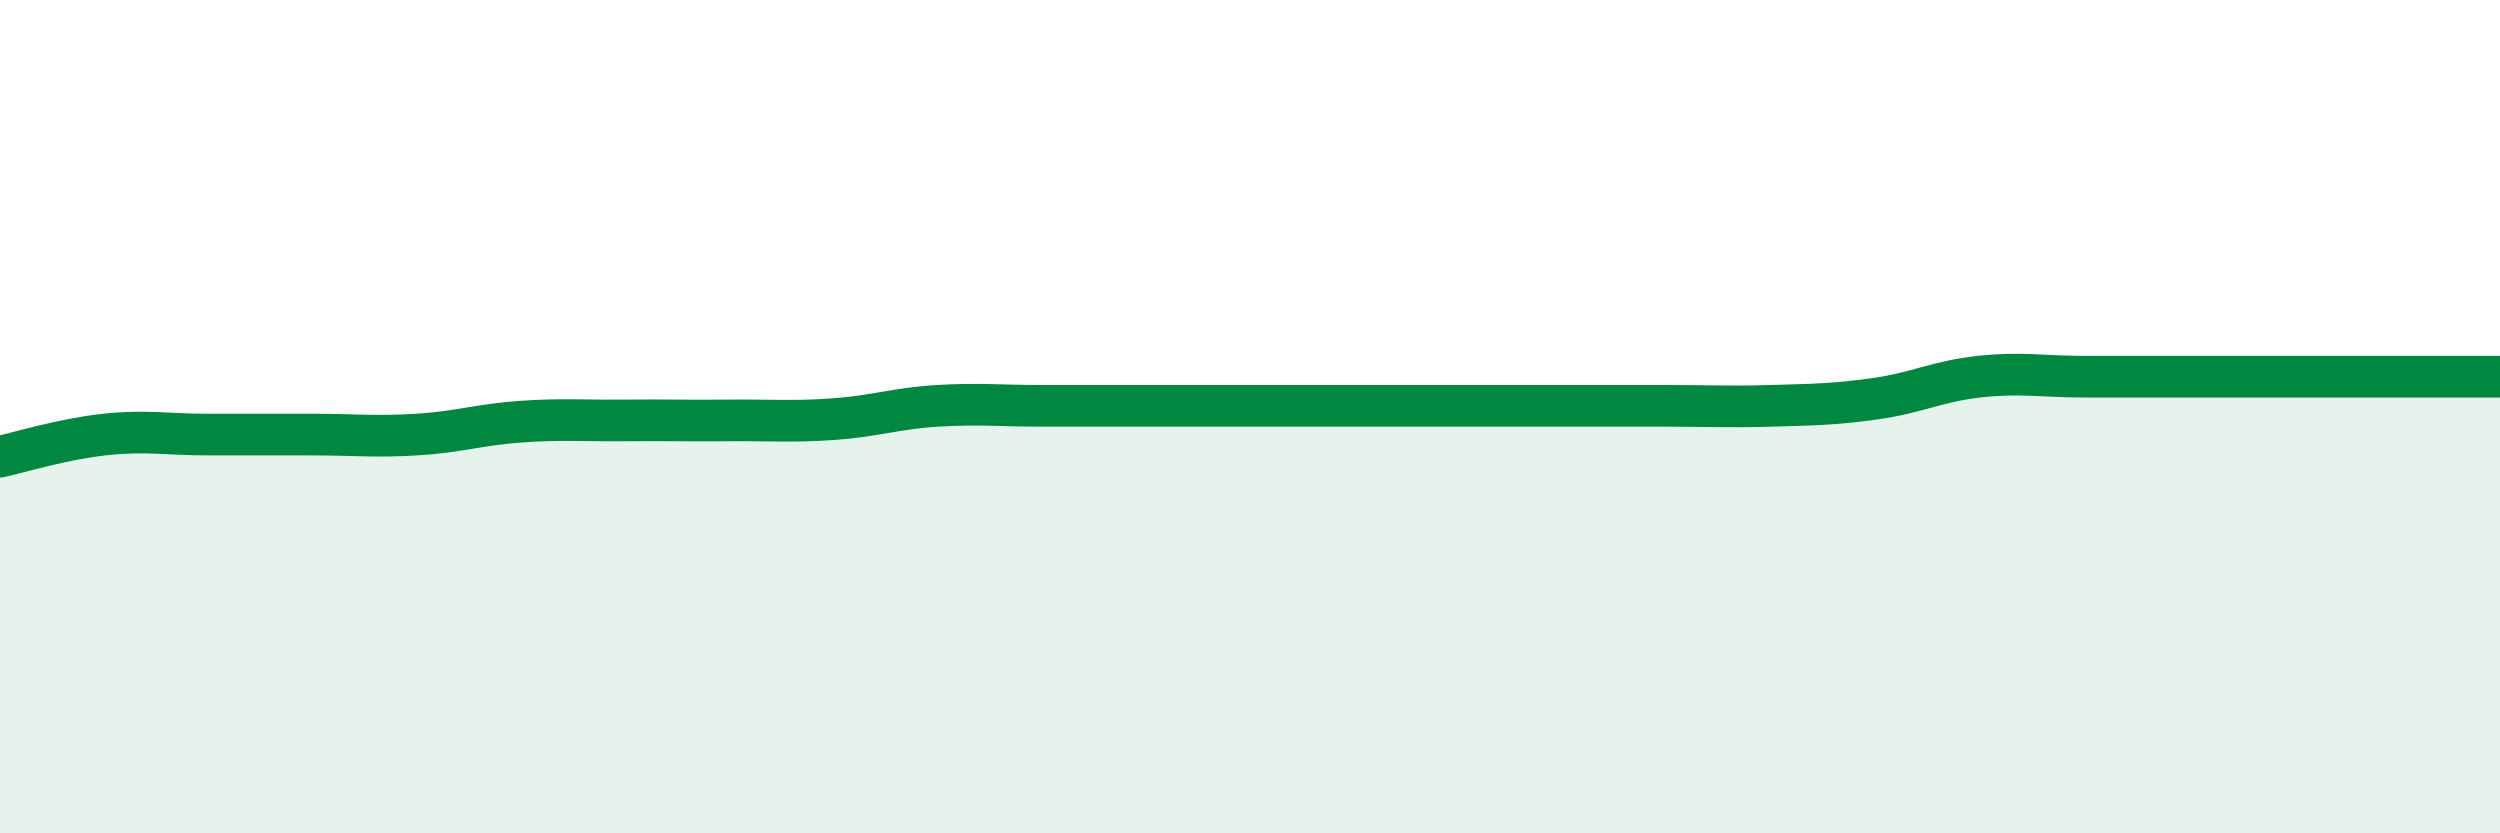
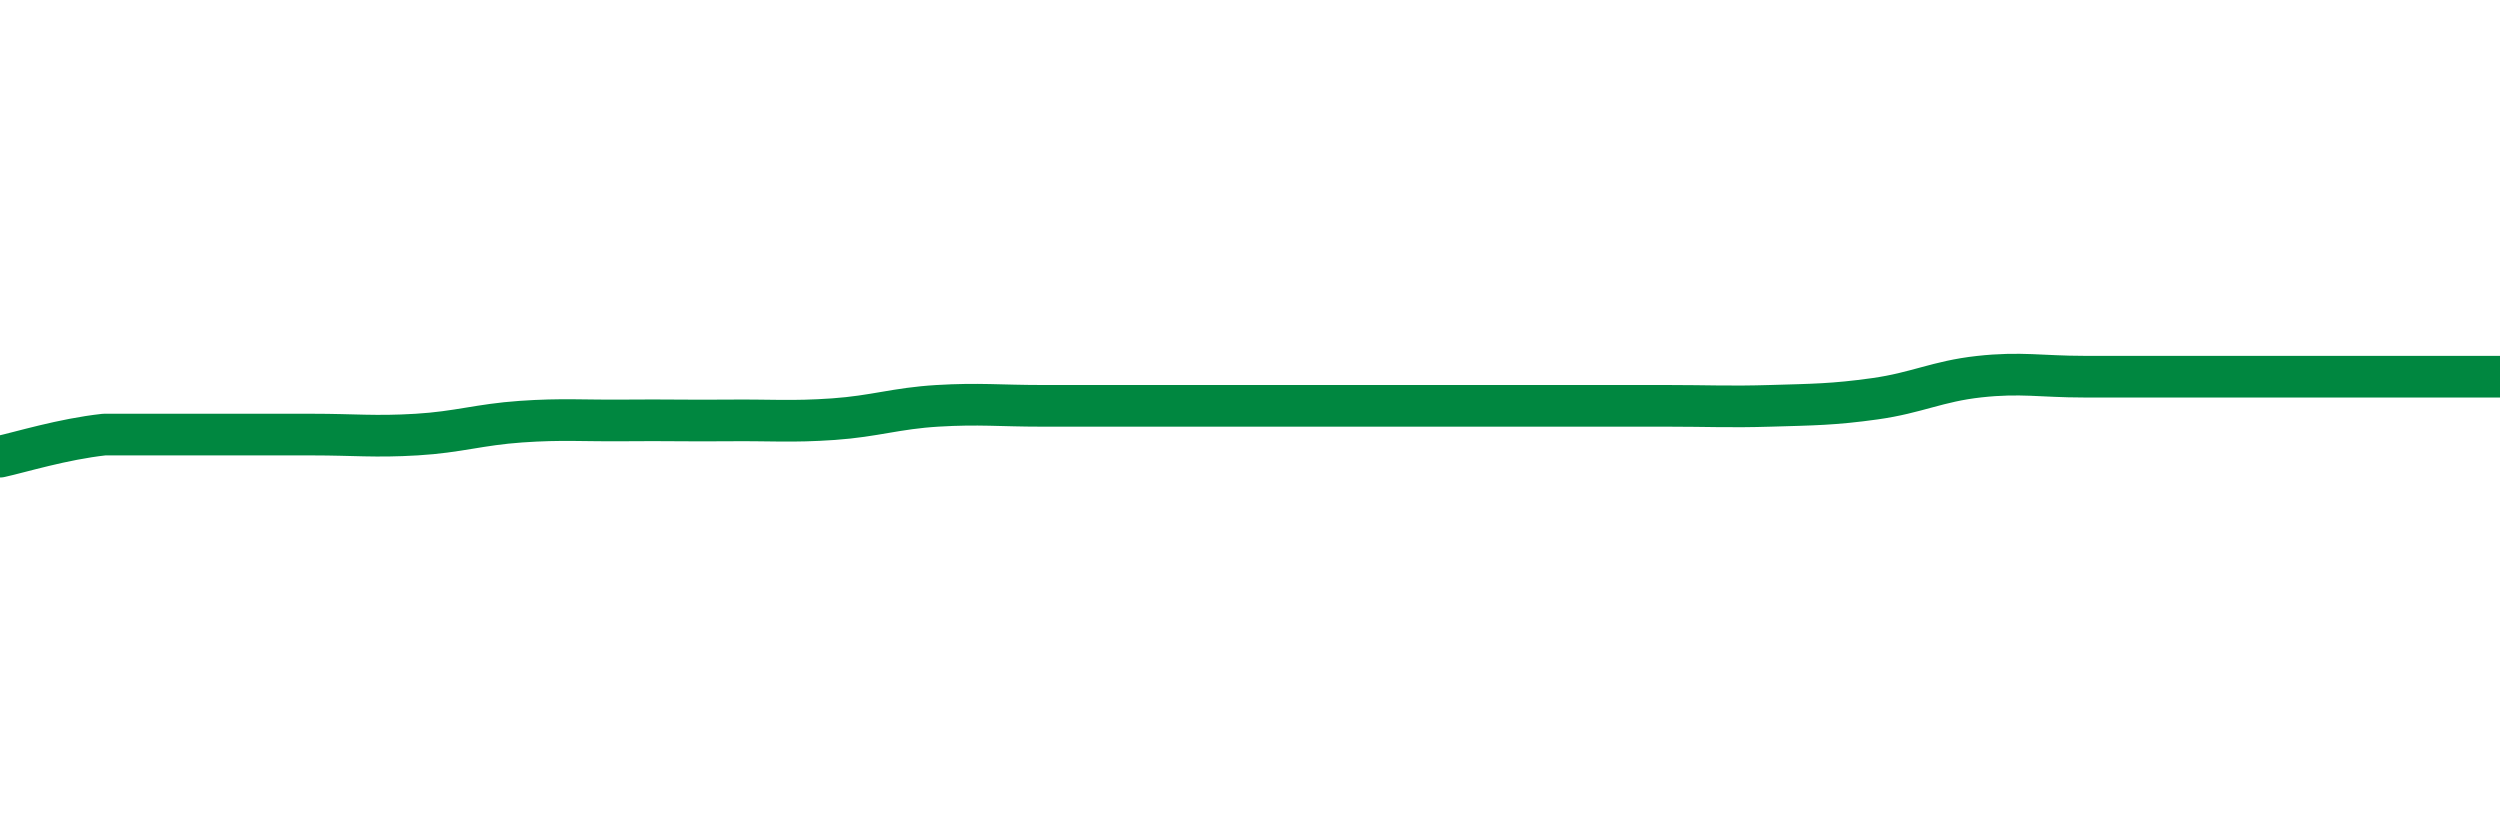
<svg xmlns="http://www.w3.org/2000/svg" width="60" height="20" viewBox="0 0 60 20">
-   <path d="M 0,10.96 C 0.5,10.85 1.5,10.54 2.5,10.43 C 3.5,10.32 4,10.43 5,10.43 C 6,10.43 6.5,10.43 7.5,10.43 C 8.5,10.43 9,10.49 10,10.43 C 11,10.37 11.5,10.19 12.5,10.12 C 13.5,10.05 14,10.1 15,10.09 C 16,10.08 16.5,10.1 17.5,10.09 C 18.5,10.08 19,10.13 20,10.06 C 21,9.99 21.5,9.8 22.5,9.74 C 23.5,9.68 24,9.74 25,9.74 C 26,9.74 26.5,9.74 27.5,9.74 C 28.5,9.74 29,9.74 30,9.74 C 31,9.74 31.5,9.74 32.5,9.74 C 33.5,9.74 34,9.74 35,9.74 C 36,9.74 36.5,9.74 37.5,9.74 C 38.5,9.74 39,9.74 40,9.74 C 41,9.74 41.5,9.77 42.5,9.74 C 43.5,9.71 44,9.71 45,9.57 C 46,9.43 46.5,9.15 47.5,9.04 C 48.5,8.93 49,9.04 50,9.04 C 51,9.04 51.5,9.04 52.5,9.04 C 53.5,9.04 53.5,9.04 55,9.04 C 56.5,9.04 59,9.04 60,9.04L60 20L0 20Z" fill="#008740" opacity="0.1" stroke-linecap="round" stroke-linejoin="round" />
-   <path d="M 0,10.96 C 0.5,10.85 1.5,10.54 2.5,10.43 C 3.5,10.32 4,10.43 5,10.43 C 6,10.43 6.5,10.43 7.5,10.43 C 8.5,10.43 9,10.49 10,10.43 C 11,10.37 11.5,10.19 12.5,10.12 C 13.5,10.05 14,10.1 15,10.09 C 16,10.08 16.5,10.1 17.5,10.09 C 18.5,10.08 19,10.13 20,10.06 C 21,9.99 21.5,9.8 22.5,9.74 C 23.5,9.68 24,9.74 25,9.74 C 26,9.74 26.5,9.74 27.5,9.74 C 28.5,9.74 29,9.74 30,9.74 C 31,9.74 31.5,9.74 32.5,9.74 C 33.5,9.74 34,9.74 35,9.74 C 36,9.74 36.5,9.74 37.5,9.74 C 38.5,9.74 39,9.74 40,9.74 C 41,9.74 41.5,9.77 42.5,9.74 C 43.5,9.71 44,9.71 45,9.57 C 46,9.43 46.5,9.15 47.5,9.04 C 48.5,8.93 49,9.04 50,9.04 C 51,9.04 51.5,9.04 52.5,9.04 C 53.5,9.04 53.5,9.04 55,9.04 C 56.5,9.04 59,9.04 60,9.04" stroke="#008740" stroke-width="1" fill="none" stroke-linecap="round" stroke-linejoin="round" />
+   <path d="M 0,10.96 C 0.5,10.85 1.5,10.54 2.5,10.43 C 6,10.43 6.5,10.43 7.5,10.43 C 8.5,10.43 9,10.49 10,10.43 C 11,10.37 11.5,10.19 12.5,10.12 C 13.5,10.05 14,10.1 15,10.09 C 16,10.08 16.5,10.1 17.5,10.09 C 18.5,10.08 19,10.13 20,10.06 C 21,9.99 21.5,9.8 22.5,9.74 C 23.5,9.68 24,9.74 25,9.74 C 26,9.74 26.5,9.74 27.5,9.74 C 28.5,9.74 29,9.74 30,9.74 C 31,9.74 31.5,9.74 32.5,9.74 C 33.5,9.74 34,9.74 35,9.74 C 36,9.74 36.5,9.74 37.5,9.74 C 38.5,9.74 39,9.74 40,9.74 C 41,9.74 41.5,9.77 42.5,9.74 C 43.5,9.71 44,9.71 45,9.57 C 46,9.43 46.5,9.15 47.5,9.04 C 48.5,8.93 49,9.04 50,9.04 C 51,9.04 51.5,9.04 52.5,9.04 C 53.5,9.04 53.5,9.04 55,9.04 C 56.5,9.04 59,9.04 60,9.04" stroke="#008740" stroke-width="1" fill="none" stroke-linecap="round" stroke-linejoin="round" />
</svg>